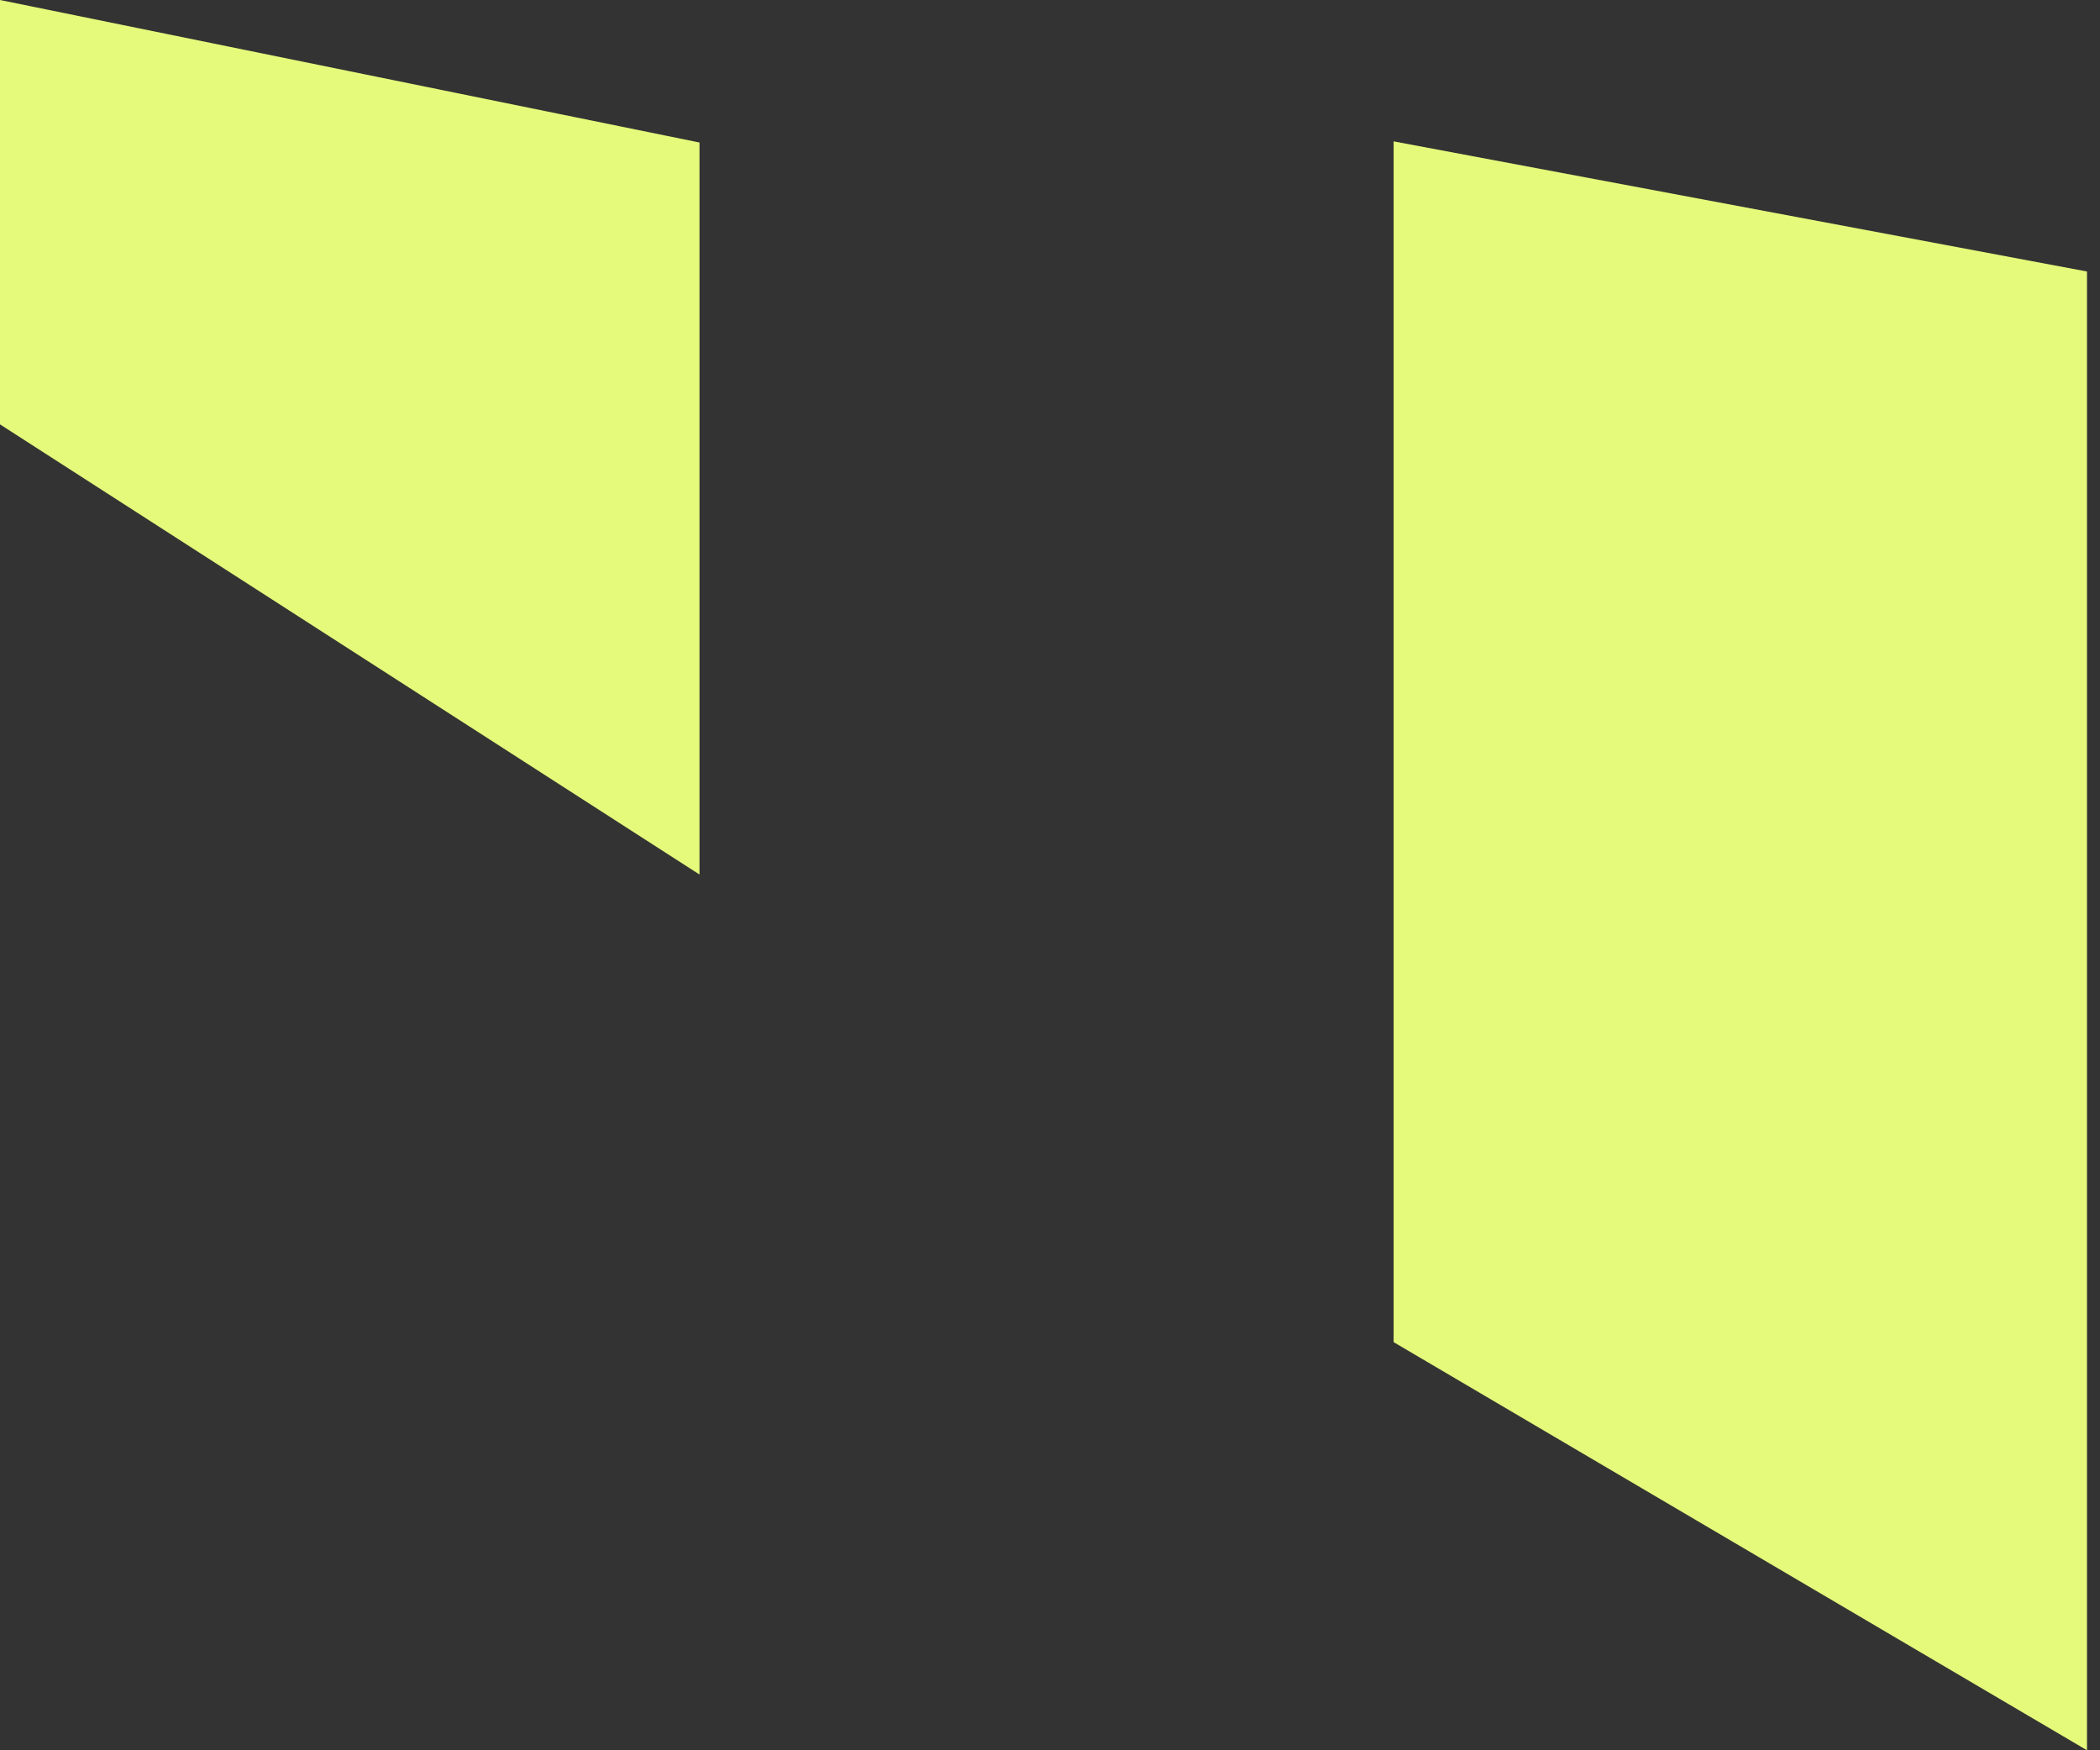
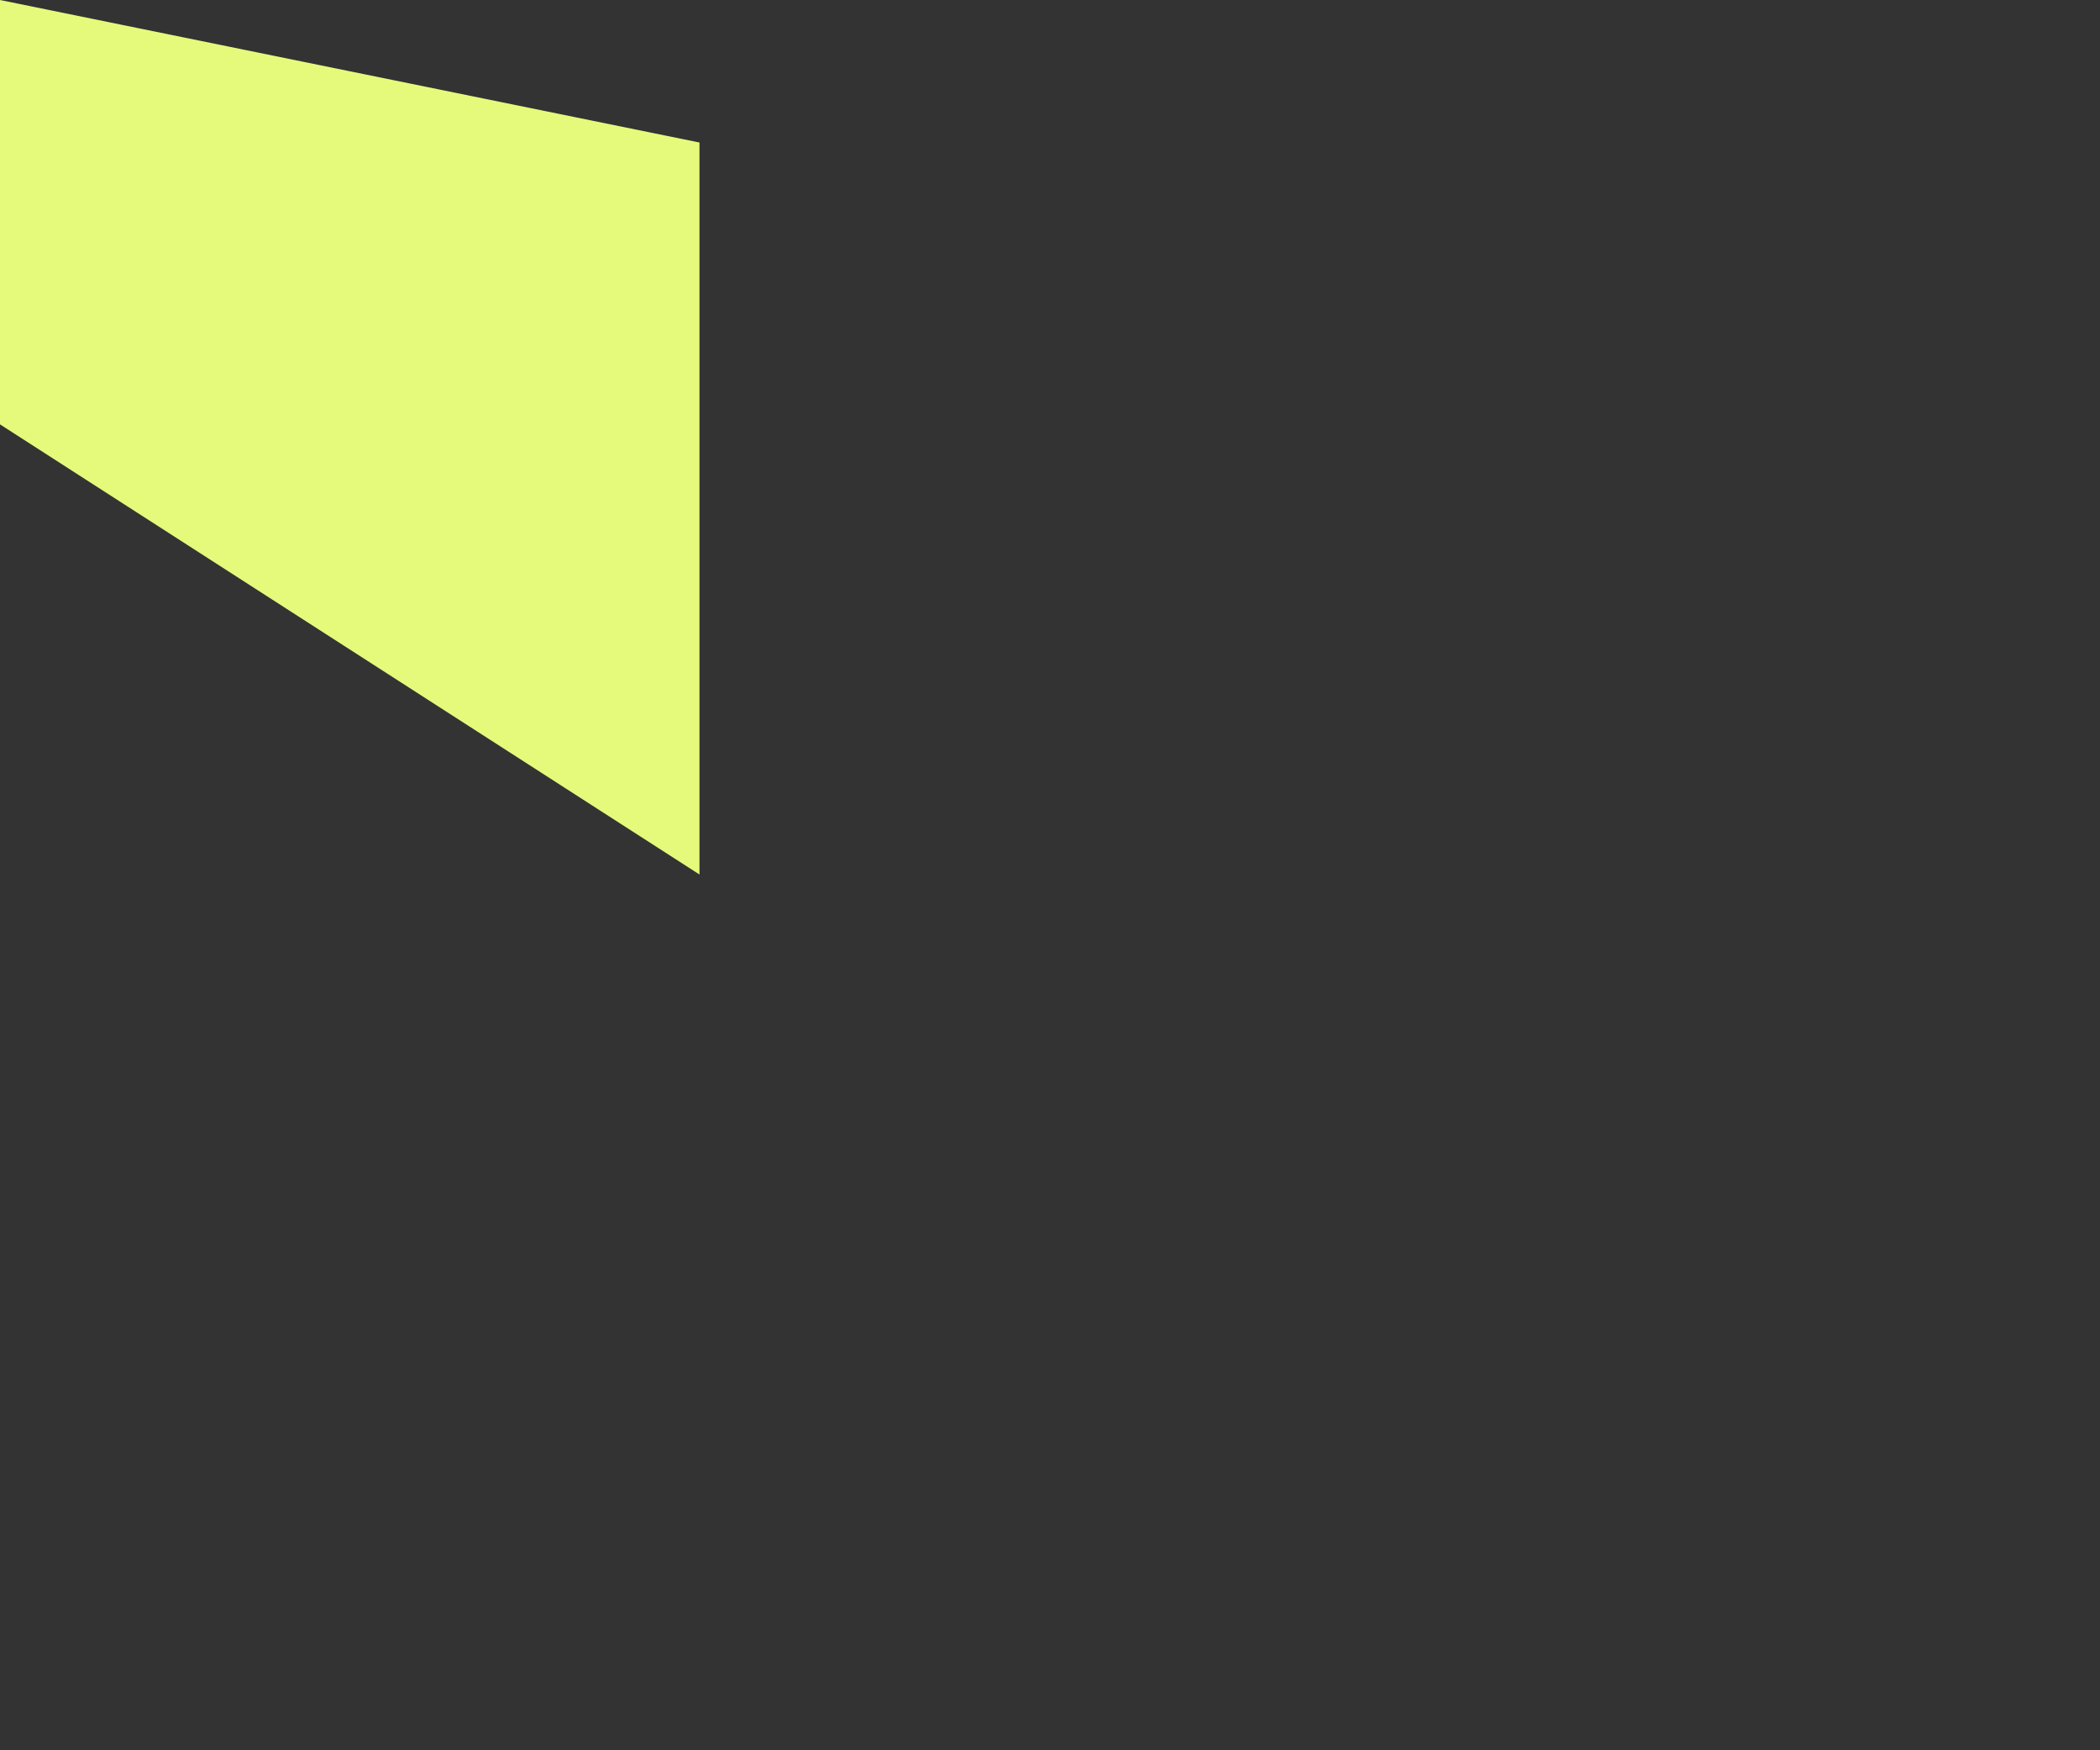
<svg xmlns="http://www.w3.org/2000/svg" width="132" height="110" viewBox="0 0 132 110" fill="none">
  <rect x="0" y="0" width="132" height="110" fill="#333333" stroke="none" />
-   <path d="M87.599 84.349V8.884L131.183 17.063V110L87.599 84.349Z" fill="#E5FA7B" />
  <path d="M0 26.671V-3.66569e-06L43.968 8.957V54.961L0 26.671Z" fill="#E5FA7B" />
</svg>